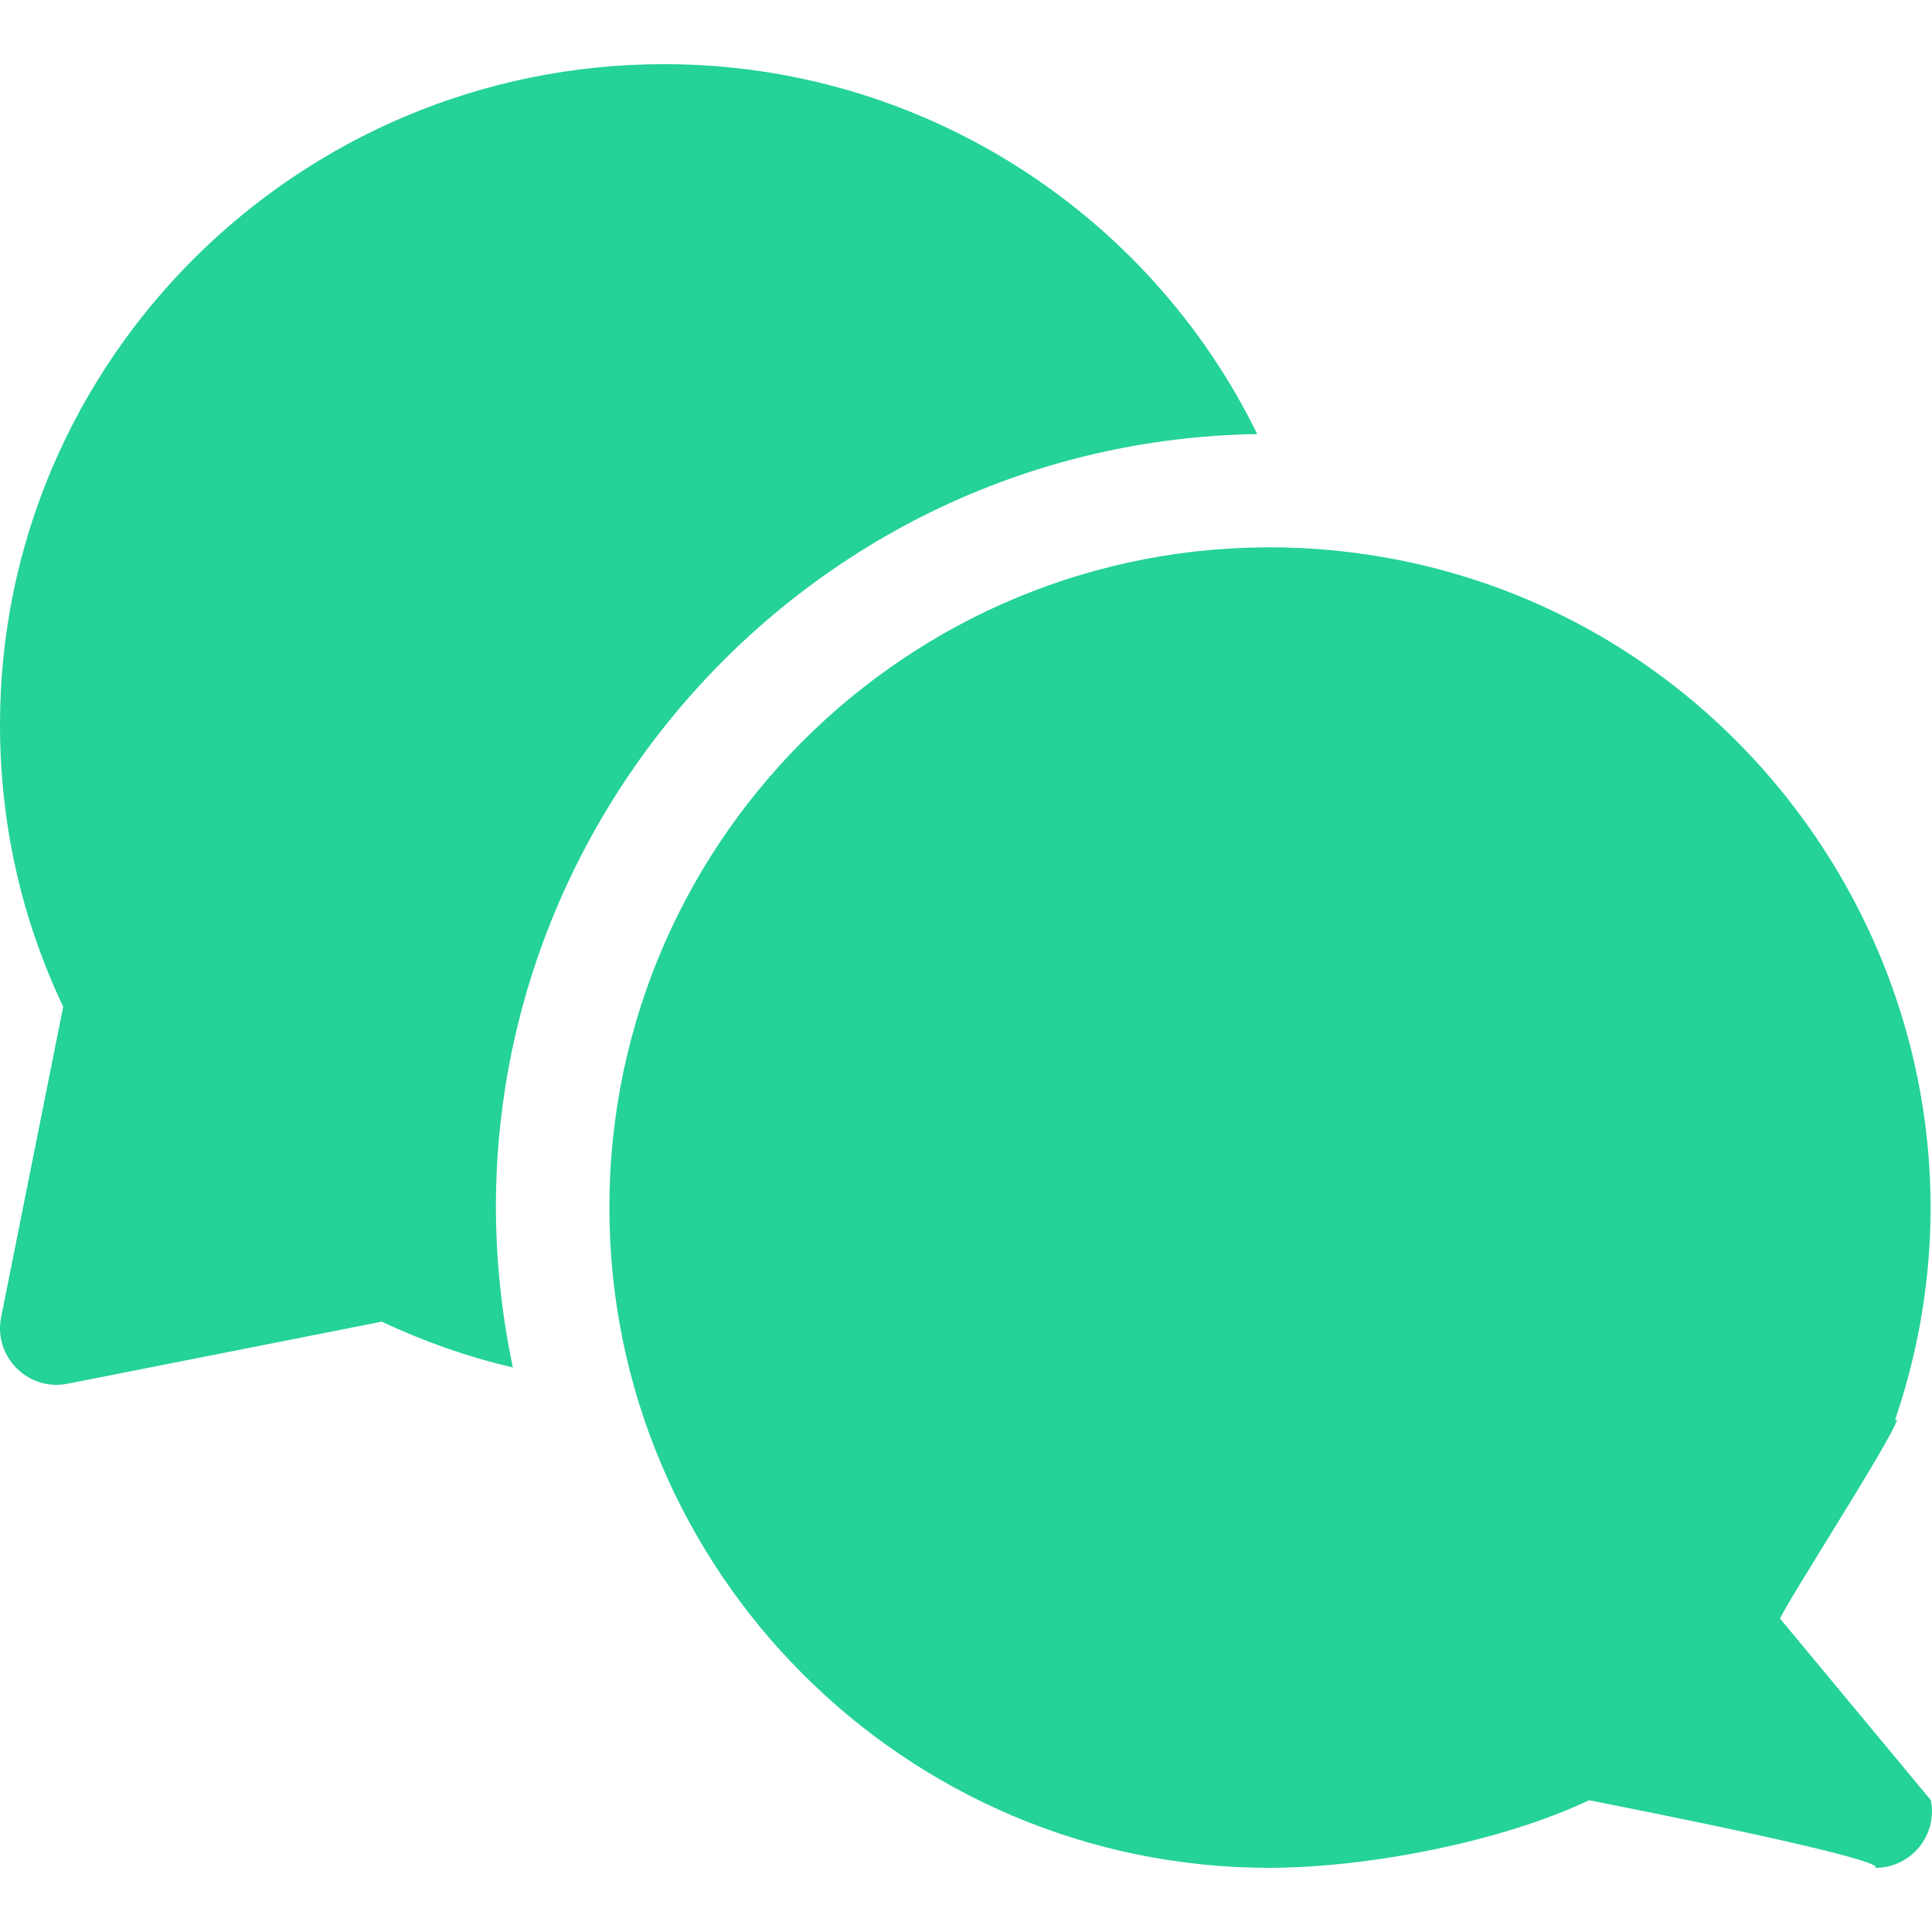
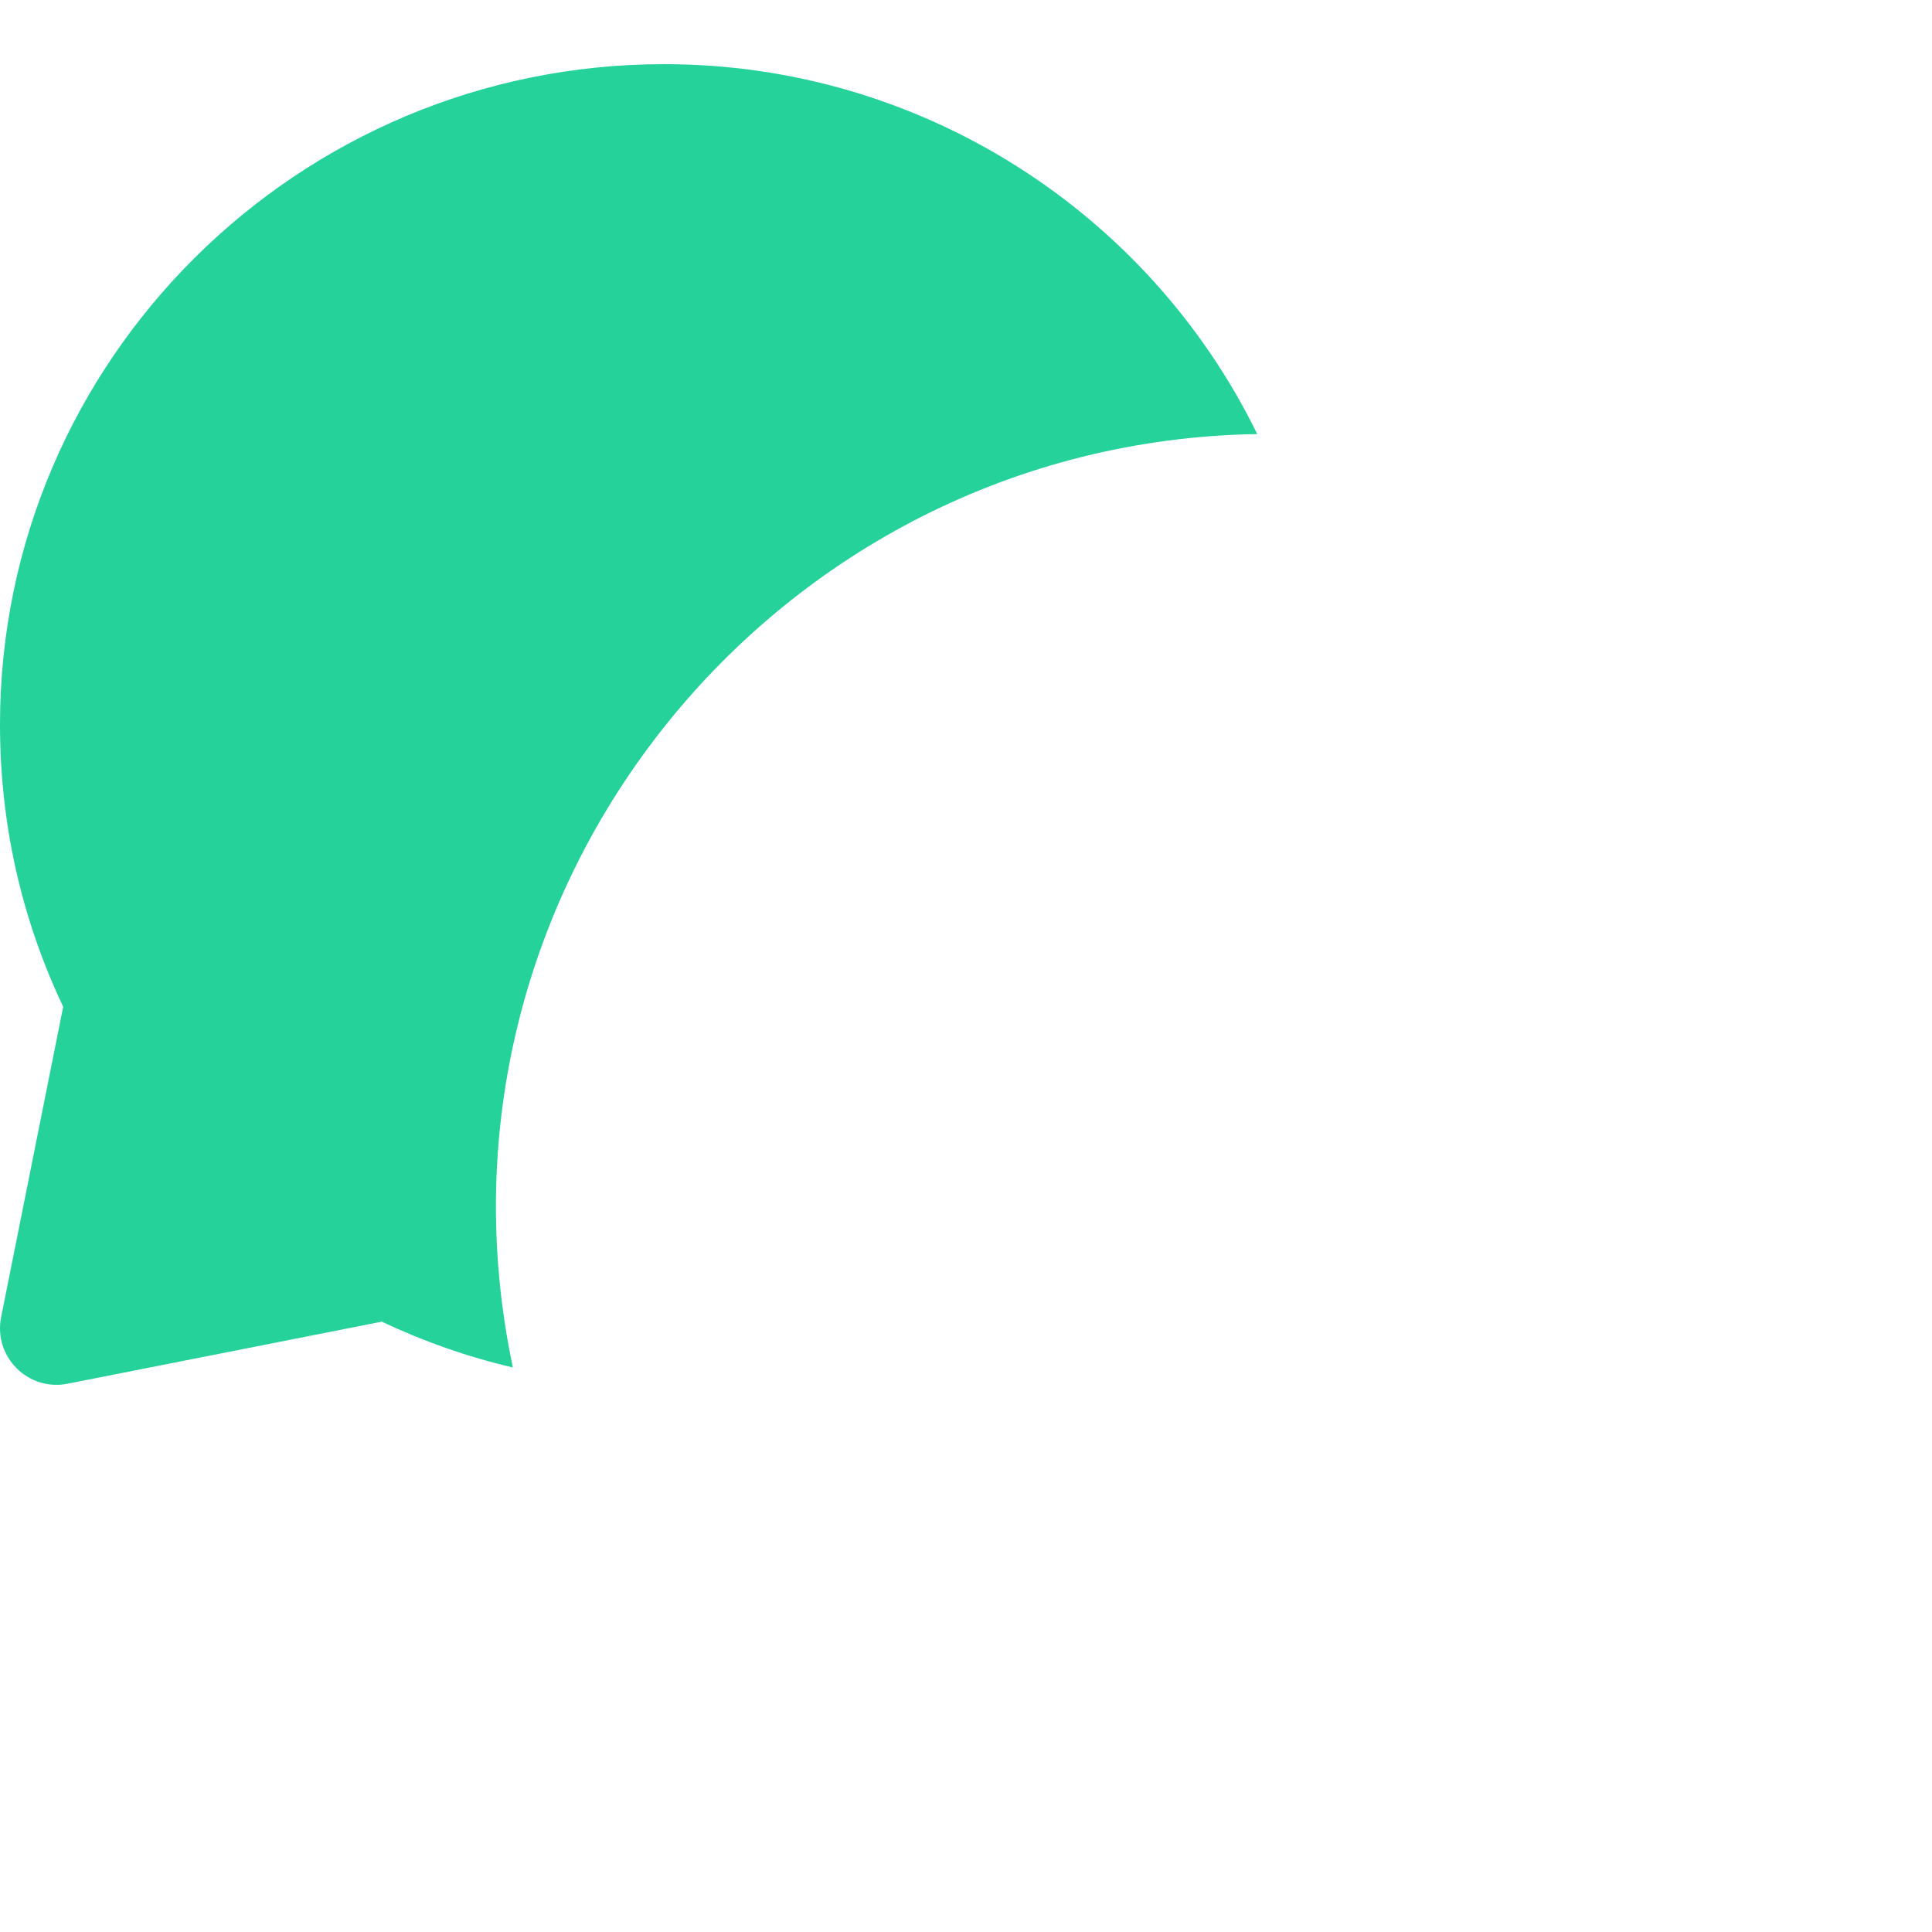
<svg xmlns="http://www.w3.org/2000/svg" width="24" height="24" viewBox="0 0 24 24" fill="none">
  <g clip-path="url(#clip0_3427_32446)">
    <path d="M15.618 5.392C14.264 2.626 11.429 0.797 8.25 0.797C3.701 0.797 0 4.477 0 9C0 10.229 0.264 11.407 0.785 12.506L0.014 16.362C-0.084 16.853 0.349 17.287 0.84 17.189L4.743 16.418C5.269 16.667 5.813 16.857 6.371 16.987C5.119 11.056 9.615 5.488 15.618 5.392Z" fill="#24D29A" />
-     <path d="M22.112 20.106C22.246 19.822 23.467 17.933 23.567 17.639H23.541C25.297 12.486 21.605 7.071 16.155 6.808C11.466 6.592 7.57 10.345 7.57 15.001C7.57 19.52 11.243 23.197 15.761 23.203C16.987 23.202 18.646 22.882 19.741 22.363C24.017 23.208 23.198 23.203 23.297 23.203C23.741 23.203 24.073 22.796 23.986 22.363L22.112 20.106Z" fill="#24D29A" />
  </g>
  <defs>
    <clipPath id="clip0_3427_32446">
      <rect width="24" height="24" fill="white" />
    </clipPath>
  </defs>
</svg>